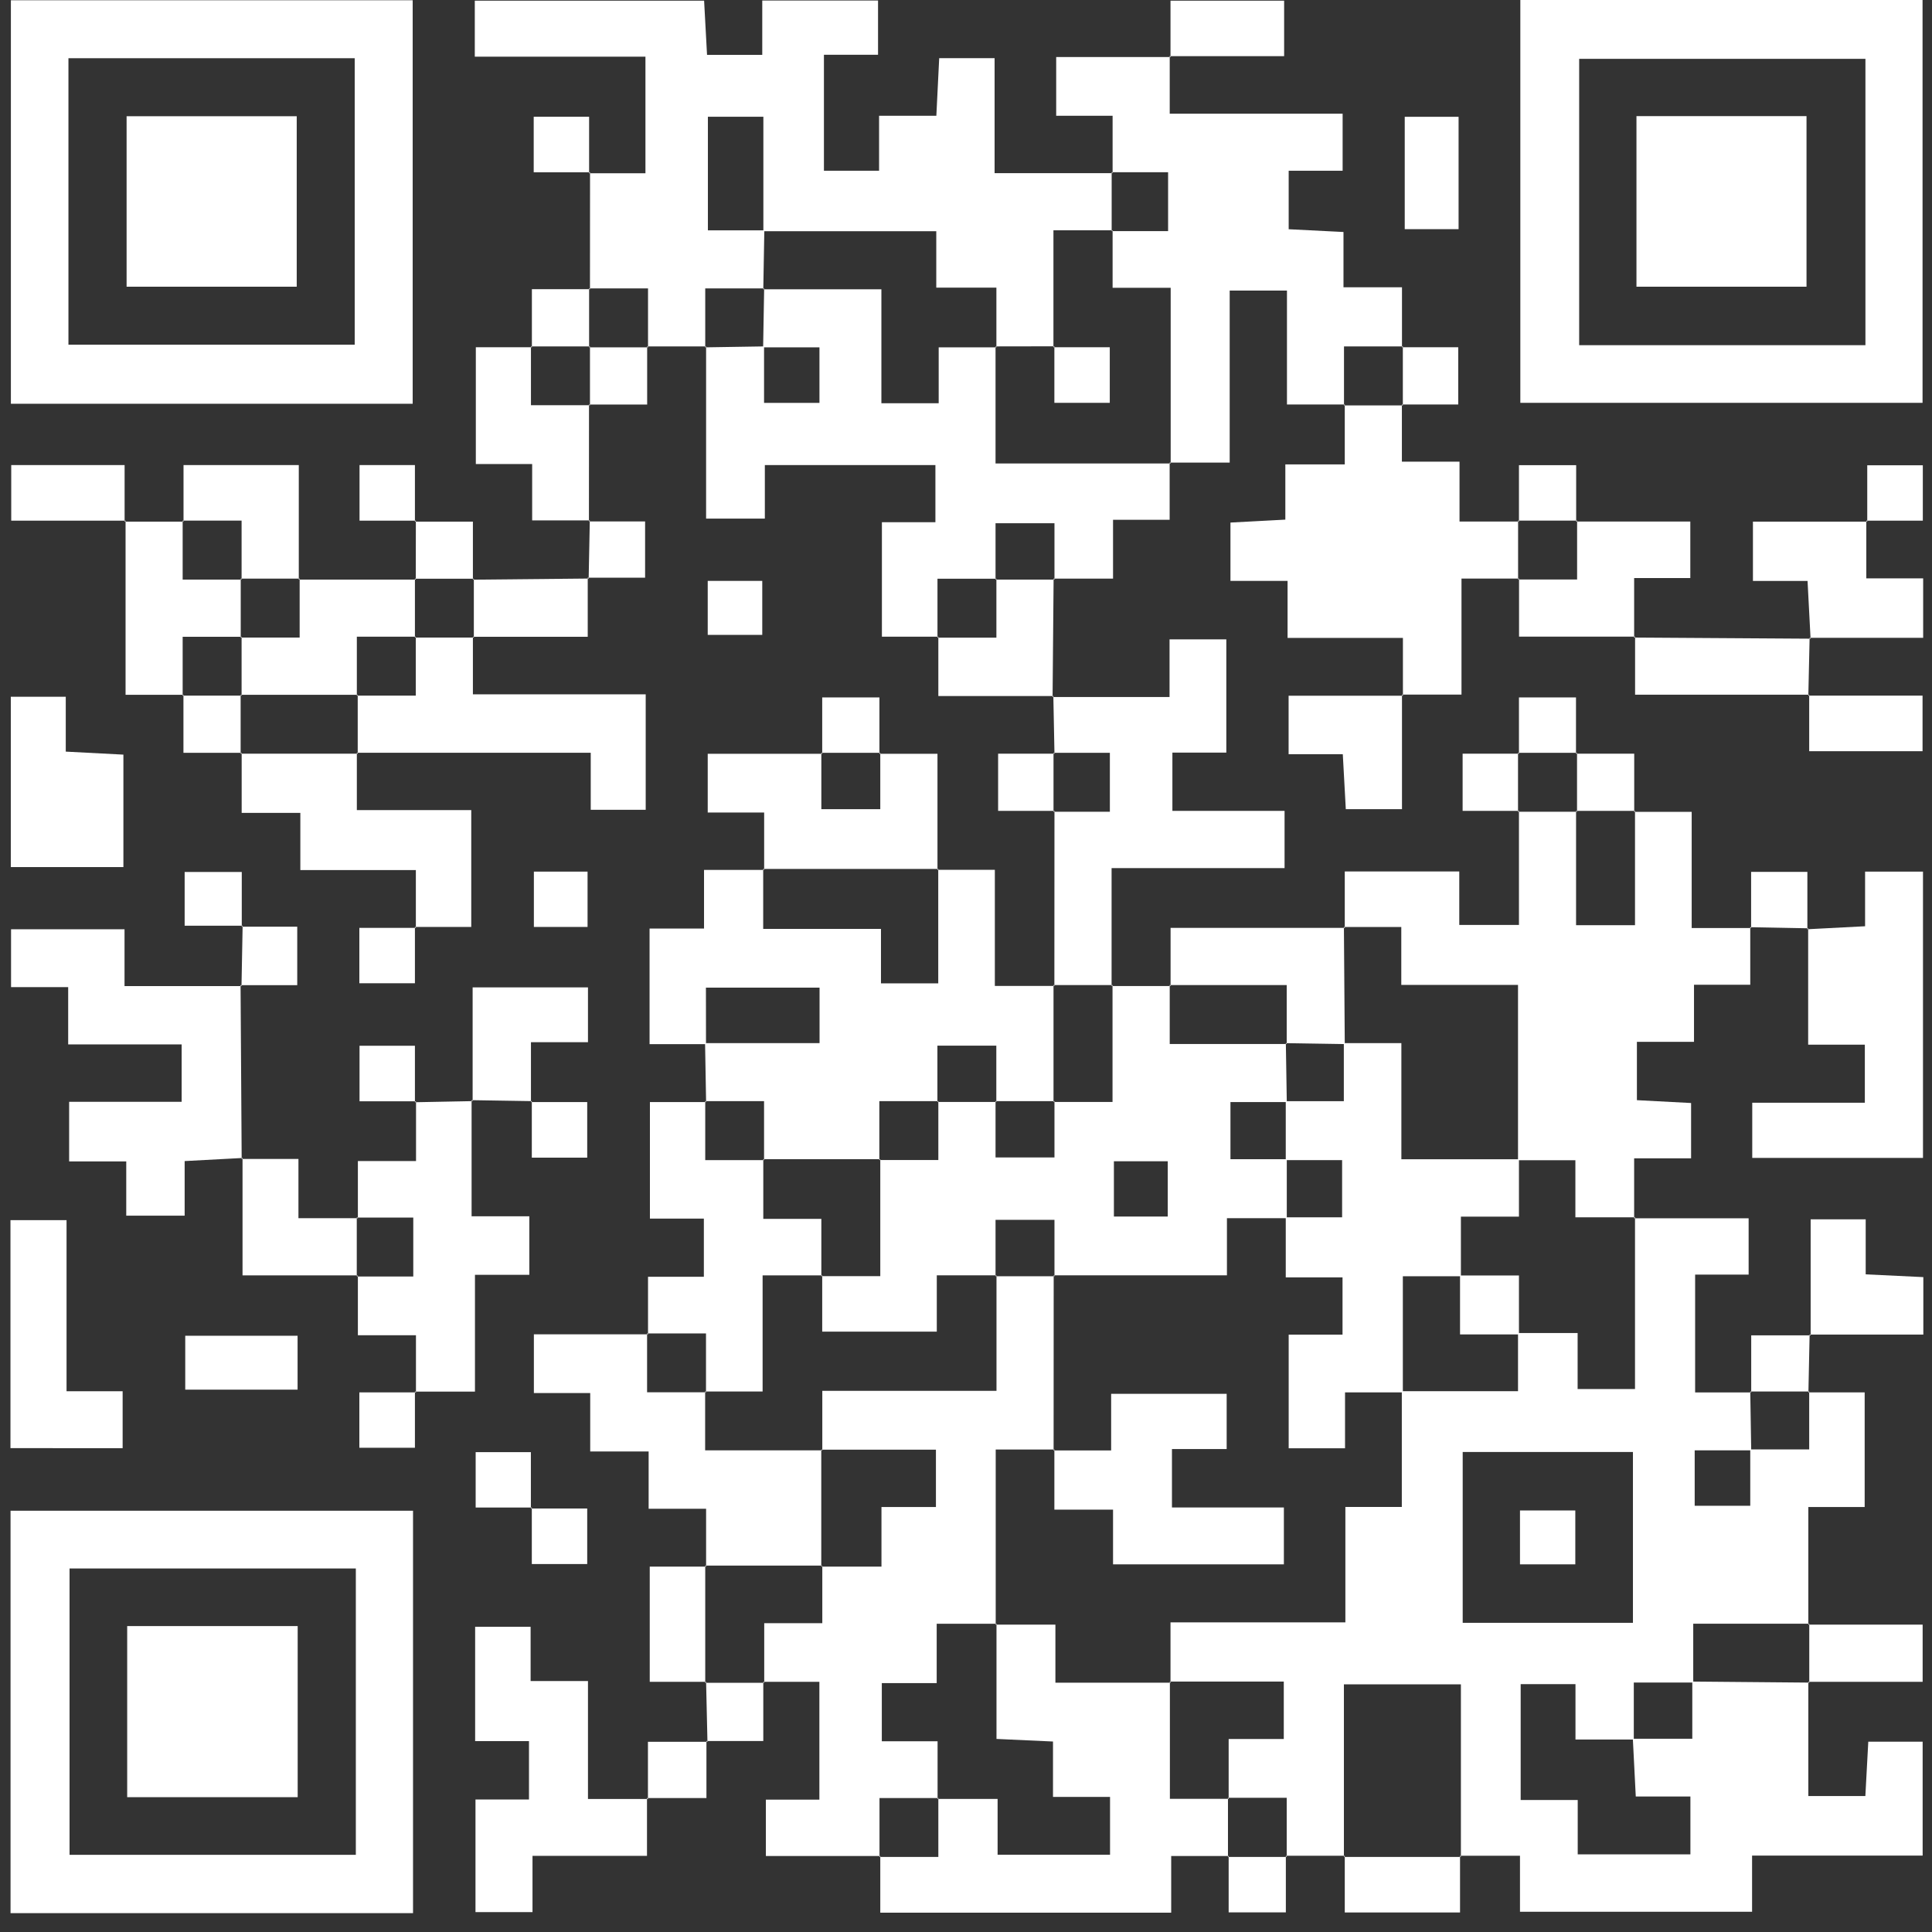
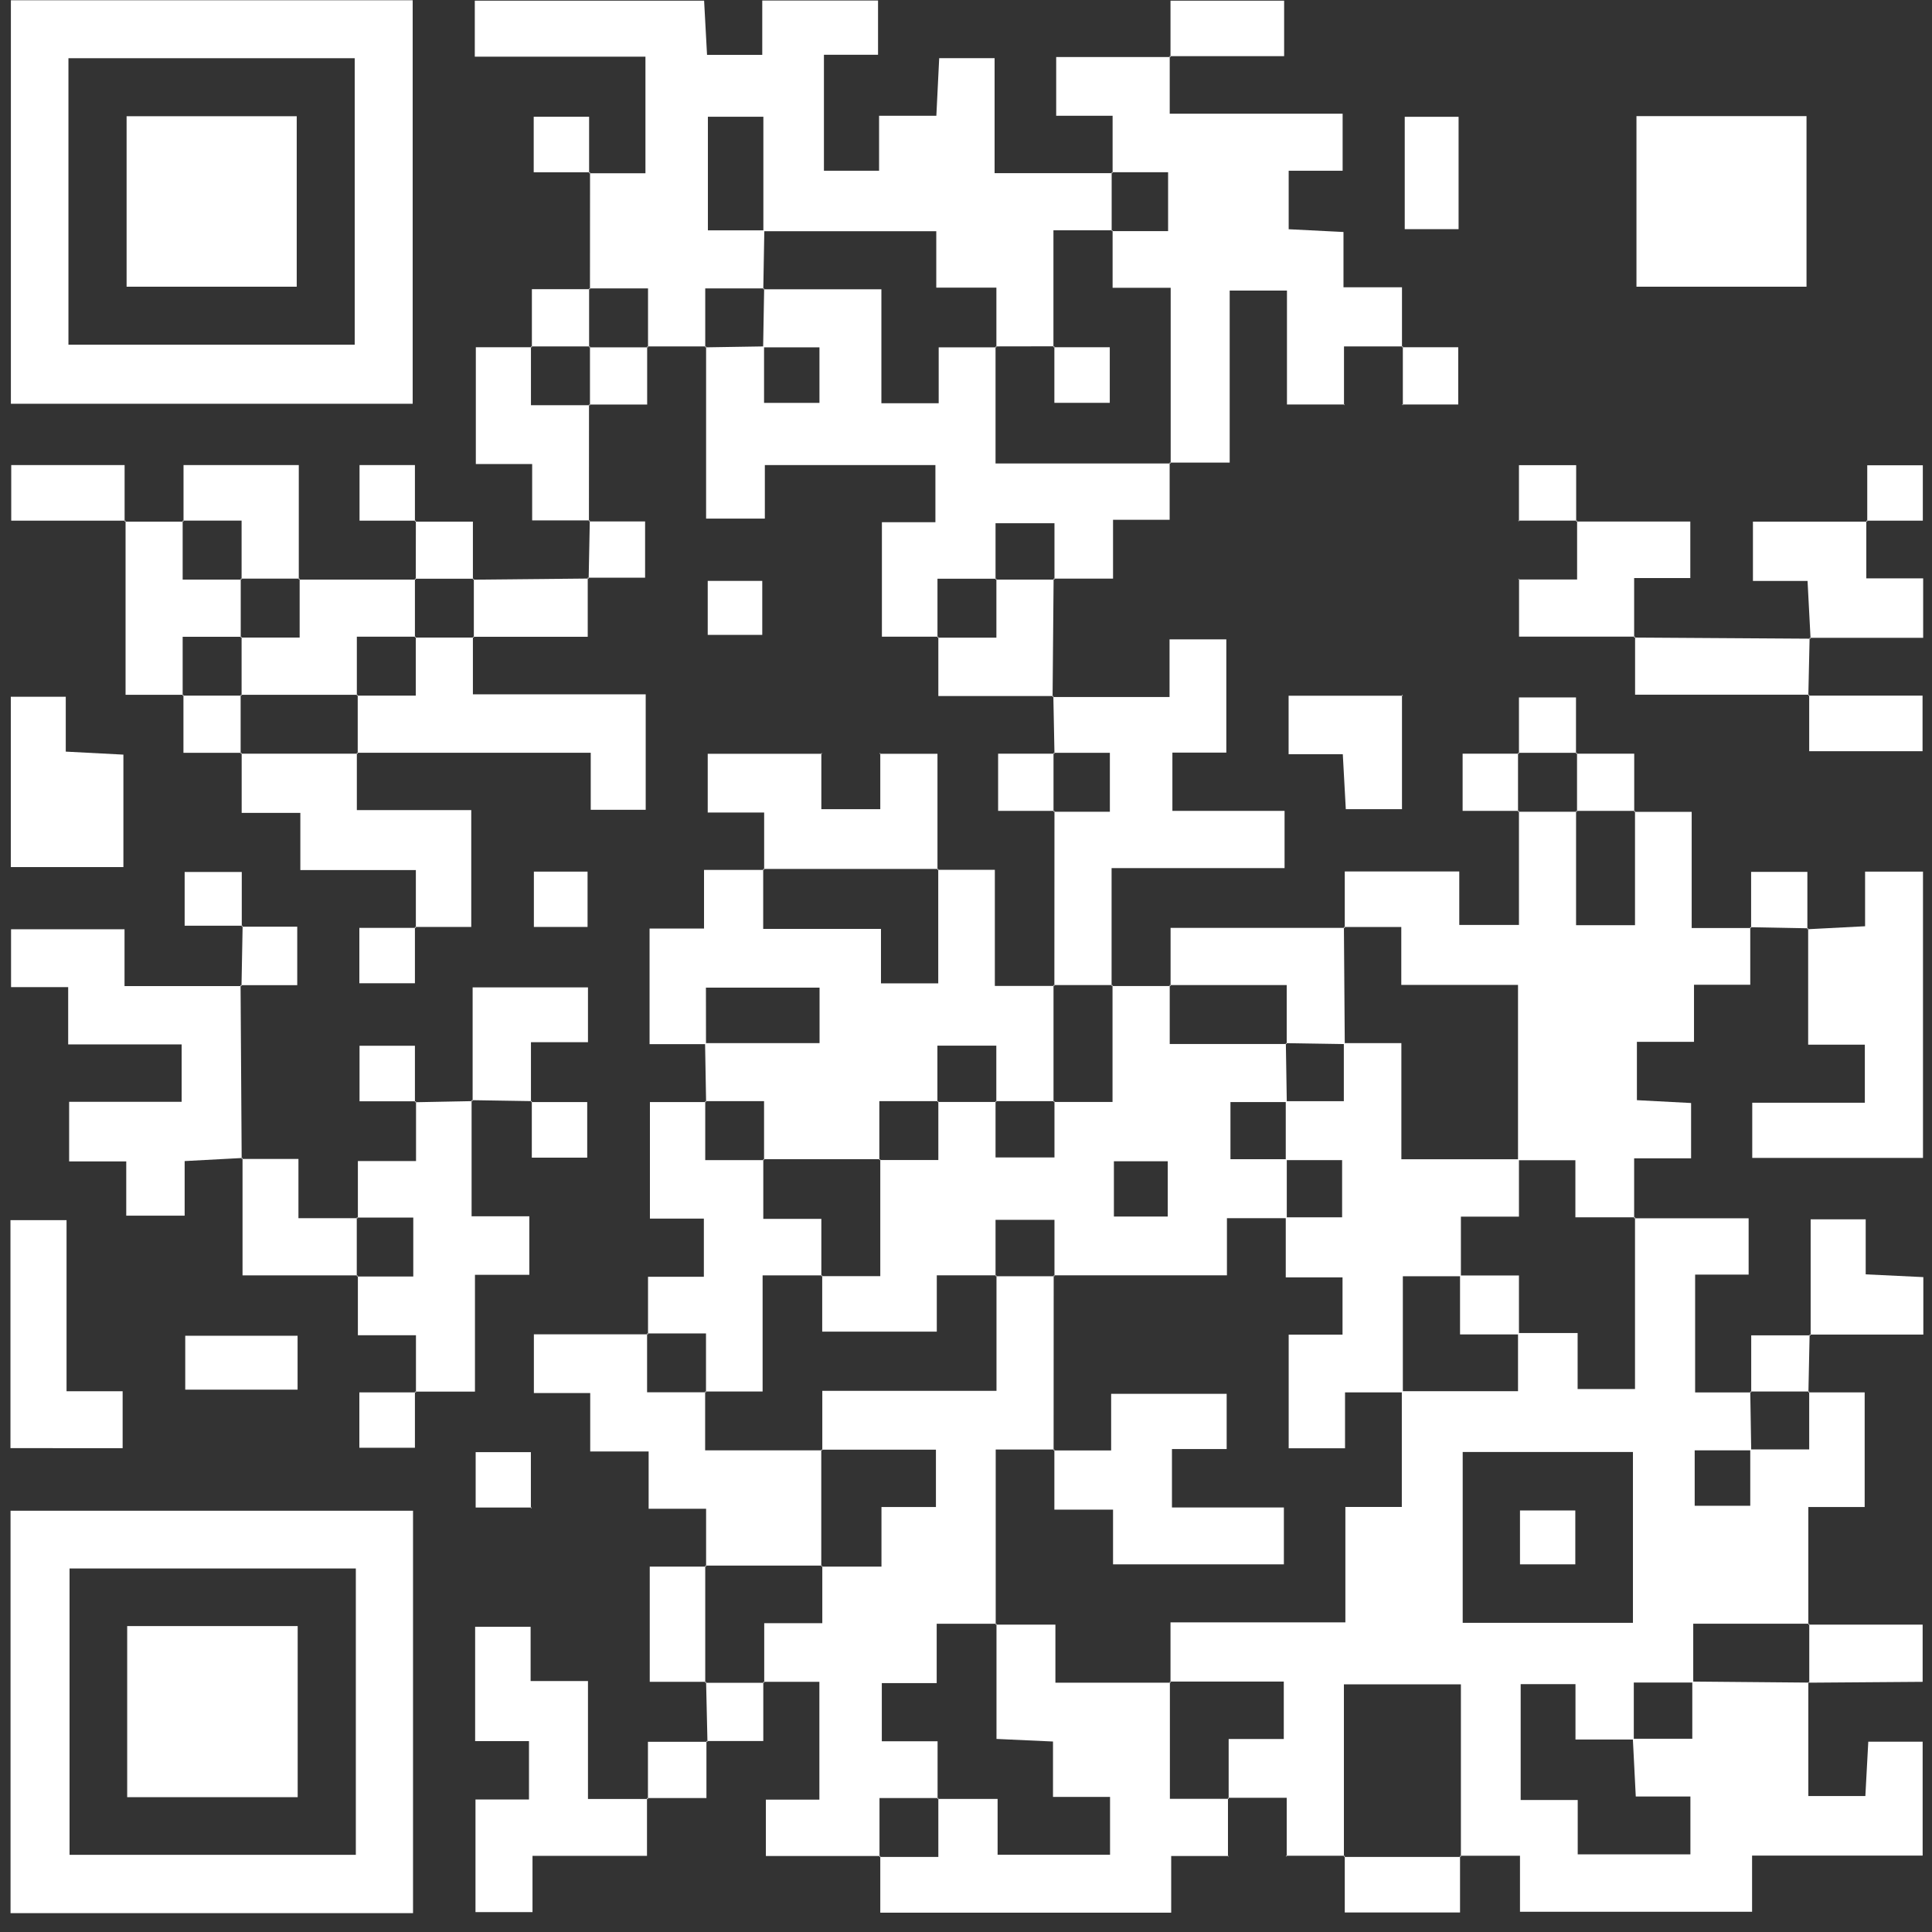
<svg xmlns="http://www.w3.org/2000/svg" width="101" height="101" viewBox="0 0 101 101" fill="none">
  <rect x="0" y="0" width="101" height="101" fill="#333333" stroke="none" />
  <path d="M85.433 63.688C87.389 63.688 89.35 63.688 91.414 63.688C91.414 64.682 91.414 65.599 91.414 66.634C90.505 66.634 89.629 66.634 88.617 66.634C88.617 68.675 88.617 70.609 88.617 72.794C89.57 72.794 90.559 72.794 91.544 72.794L91.499 72.745C91.517 73.77 91.535 74.795 91.549 75.821C90.564 75.821 89.584 75.821 88.594 75.821C88.594 76.918 88.594 77.826 88.594 78.717C89.62 78.717 90.532 78.717 91.499 78.717C91.499 77.655 91.499 76.716 91.499 75.771C92.489 75.771 93.478 75.771 94.58 75.771C94.58 74.638 94.58 73.689 94.58 72.74L94.535 72.79C95.479 72.79 96.423 72.79 97.48 72.79C97.48 74.764 97.48 76.689 97.48 78.784C96.581 78.784 95.663 78.784 94.535 78.784C94.535 80.947 94.535 82.935 94.535 84.927L94.584 84.882C92.583 84.882 90.582 84.882 88.518 84.882C88.518 86.064 88.518 87.013 88.518 87.958C87.533 87.958 86.553 87.958 85.411 87.958C85.411 89.068 85.411 90.004 85.411 90.939C84.43 90.939 83.454 90.939 82.362 90.939C82.362 89.837 82.362 88.96 82.362 88.043C81.328 88.043 80.415 88.043 79.497 88.043C79.497 90.076 79.497 92 79.497 94.1C80.532 94.1 81.449 94.1 82.479 94.1C82.479 95.152 82.479 96.029 82.479 96.942C84.525 96.942 86.449 96.942 88.37 96.942C88.37 95.921 88.37 95.004 88.37 93.916C87.335 93.916 86.418 93.916 85.514 93.916C85.456 92.792 85.406 91.843 85.361 90.898C86.386 90.898 87.407 90.898 88.469 90.898C88.469 89.783 88.469 88.848 88.469 87.908C90.505 87.926 92.543 87.944 94.584 87.962L94.535 87.917C94.535 89.873 94.535 91.825 94.535 93.893C95.573 93.893 96.486 93.893 97.516 93.893C97.566 92.967 97.615 92.045 97.669 91.051C98.631 91.051 99.508 91.051 100.511 91.051C100.511 92.967 100.511 94.896 100.511 97.005C97.588 97.005 94.647 97.005 91.594 97.005C91.594 98.053 91.594 98.93 91.594 99.942C87.533 99.942 83.589 99.942 79.461 99.942C79.461 99.092 79.461 98.174 79.461 97.014C78.306 97.014 77.316 97.014 76.327 97.014L76.372 97.064C76.372 94.06 76.372 91.056 76.372 88.052C74.214 88.052 72.289 88.052 70.256 88.052C70.256 91.137 70.256 94.1 70.256 97.064L70.301 97.014C69.276 97.014 68.246 97.014 67.221 97.014L67.266 97.064C67.266 96.074 67.266 95.085 67.266 93.983C66.079 93.983 65.13 93.983 64.186 93.983L64.231 94.028C64.231 93.043 64.231 92.063 64.231 90.912C65.323 90.912 66.241 90.912 67.113 90.912C67.113 89.828 67.113 88.915 67.113 87.908C65.04 87.908 63.093 87.908 61.146 87.908L61.191 87.953C61.191 86.964 61.191 85.979 61.191 84.814C64.33 84.814 67.275 84.814 70.333 84.814C70.333 82.741 70.333 80.848 70.333 78.78C71.372 78.78 72.289 78.78 73.283 78.78C73.283 76.644 73.283 74.683 73.283 72.727C75.284 72.727 77.289 72.727 79.358 72.727C79.358 71.585 79.358 70.636 79.358 69.687C80.343 69.687 81.328 69.687 82.474 69.687C82.474 70.834 82.474 71.751 82.474 72.614C83.562 72.614 84.475 72.614 85.474 72.614C85.474 69.53 85.474 66.571 85.474 63.616L85.433 63.688ZM85.366 84.837C85.366 81.748 85.366 78.852 85.366 75.906C82.339 75.906 79.403 75.906 76.466 75.906C76.466 78.946 76.466 81.882 76.466 84.837C79.479 84.837 82.375 84.837 85.366 84.837Z" fill="white" />
  <path d="M30.842 15.118C30.842 13.081 30.846 11.044 30.846 9.007L30.797 9.057C31.741 9.057 32.69 9.057 33.742 9.057C33.742 7.006 33.742 5.077 33.742 2.963C30.77 2.963 27.829 2.963 24.821 2.963C24.821 1.907 24.821 1.03 24.821 0.036C28.778 0.036 32.726 0.036 36.809 0.036C36.859 0.953 36.908 1.871 36.962 2.869C37.915 2.869 38.792 2.869 39.849 2.869C39.849 1.974 39.849 1.052 39.849 0.027C41.953 0.027 43.883 0.027 45.902 0.027C45.902 0.931 45.902 1.808 45.902 2.864C45.025 2.864 44.103 2.864 43.073 2.864C43.073 4.969 43.073 6.898 43.073 8.926C44.004 8.926 44.921 8.926 45.956 8.926C45.956 7.986 45.956 7.109 45.956 6.053C46.99 6.053 47.907 6.053 48.95 6.053C49.005 4.964 49.049 4.038 49.099 3.04C50.057 3.04 50.934 3.04 51.995 3.04C51.995 4.942 51.995 6.876 51.995 9.052C54.167 9.052 56.163 9.052 58.16 9.052L58.115 9.003C58.115 10.028 58.115 11.058 58.115 12.083L58.16 12.038C57.171 12.038 56.186 12.038 55.071 12.038C55.071 14.237 55.071 16.198 55.071 18.154L55.12 18.104C54.095 18.104 53.07 18.109 52.044 18.109L52.089 18.154C52.089 17.169 52.089 16.184 52.089 15.037C50.947 15.037 50.03 15.037 48.946 15.037C48.946 13.954 48.946 13.041 48.946 12.087C45.816 12.087 42.862 12.087 39.907 12.087C39.907 10.095 39.907 8.103 39.907 6.102C38.815 6.102 37.906 6.102 37.007 6.102C37.007 8.139 37.007 10.064 37.007 12.042C38.068 12.042 39.013 12.042 39.957 12.042C39.939 13.068 39.921 14.093 39.903 15.123L39.948 15.078C38.959 15.078 37.969 15.078 36.868 15.078C36.868 16.265 36.868 17.214 36.868 18.158L36.913 18.109C35.887 18.109 34.858 18.109 33.832 18.109L33.877 18.158C33.877 17.169 33.877 16.18 33.877 15.078C32.69 15.078 31.741 15.078 30.797 15.078L30.842 15.118Z" fill="white" />
  <path d="M21.574 21.108C14.559 21.108 7.616 21.108 0.569 21.108C0.569 14.07 0.569 7.087 0.569 0.013C7.553 0.013 14.496 0.013 21.574 0.013C21.574 6.961 21.574 13.94 21.574 21.108ZM3.578 18.019C8.664 18.019 13.624 18.019 18.543 18.019C18.543 12.942 18.543 7.982 18.543 3.044C13.493 3.044 8.574 3.044 3.578 3.044C3.578 8.049 3.578 12.969 3.578 18.019Z" fill="white" />
-   <path d="M79.479 0C86.499 0 93.442 0 100.506 0C100.506 6.984 100.506 13.967 100.506 21.058C93.536 21.058 86.553 21.058 79.479 21.058C79.479 14.084 79.479 7.141 79.479 0ZM97.52 3.076C92.426 3.076 87.47 3.076 82.555 3.076C82.555 8.157 82.555 13.117 82.555 18.046C87.61 18.046 92.529 18.046 97.52 18.046C97.52 13.036 97.52 8.117 97.52 3.076Z" fill="white" />
  <path d="M21.592 100.013C14.527 100.013 7.584 100.013 0.551 100.013C0.551 92.994 0.551 86.051 0.551 78.977C7.503 78.977 14.487 78.977 21.592 78.977C21.592 85.912 21.592 92.895 21.592 100.013ZM18.602 81.995C13.507 81.995 8.547 81.995 3.636 81.995C3.636 87.076 3.636 92.036 3.636 96.965C8.691 96.965 13.61 96.965 18.602 96.965C18.602 91.955 18.602 87.036 18.602 81.995Z" fill="white" />
  <path d="M58.115 51.547C59.14 51.547 60.17 51.547 61.195 51.547L61.15 51.497C61.15 52.487 61.15 53.476 61.15 54.578C63.354 54.578 65.31 54.578 67.266 54.578L67.221 54.533C67.239 55.558 67.252 56.588 67.27 57.613C66.286 57.613 65.301 57.613 64.325 57.613C64.325 58.715 64.325 59.628 64.325 60.599C65.382 60.599 66.326 60.599 67.27 60.599C67.27 61.629 67.27 62.658 67.27 63.684C66.286 63.684 65.296 63.684 64.141 63.684C64.141 64.785 64.141 65.698 64.141 66.67C61.002 66.67 58.043 66.67 55.08 66.67L55.125 66.715C55.125 65.73 55.125 64.745 55.125 63.769C53.978 63.769 53.065 63.769 52.044 63.769C52.044 64.826 52.044 65.77 52.044 66.715L52.089 66.67C51.105 66.67 50.124 66.67 48.973 66.67C48.973 67.807 48.973 68.72 48.973 69.615C46.877 69.615 44.957 69.615 42.983 69.615C42.983 68.558 42.983 67.614 42.983 66.67L42.938 66.715C43.928 66.715 44.917 66.715 46.019 66.715C46.019 64.511 46.019 62.555 46.019 60.599L45.974 60.644C46.963 60.644 47.952 60.644 49.054 60.644C49.054 59.457 49.054 58.508 49.054 57.564L49.009 57.609C50.034 57.609 51.064 57.609 52.089 57.609L52.044 57.564C52.044 58.548 52.044 59.533 52.044 60.509C53.191 60.509 54.104 60.509 55.125 60.509C55.125 59.452 55.125 58.508 55.125 57.564L55.08 57.609C56.069 57.609 57.058 57.609 58.16 57.609C58.16 55.405 58.16 53.449 58.16 51.493L58.115 51.547ZM61.047 63.598C61.047 62.524 61.047 61.606 61.047 60.707C60.044 60.707 59.167 60.707 58.232 60.707C58.232 61.705 58.232 62.618 58.232 63.598C59.203 63.598 60.08 63.598 61.047 63.598Z" fill="white" />
  <path d="M85.433 42.441C86.377 42.441 87.322 42.441 88.437 42.441C88.437 44.419 88.437 46.349 88.437 48.516C89.579 48.516 90.564 48.516 91.549 48.516L91.499 48.467C91.499 49.411 91.499 50.36 91.499 51.48C90.514 51.48 89.593 51.48 88.558 51.48C88.558 52.532 88.558 53.409 88.558 54.465C87.529 54.465 86.611 54.465 85.573 54.465C85.573 55.554 85.573 56.471 85.573 57.514C86.49 57.564 87.412 57.613 88.406 57.663C88.406 58.62 88.406 59.497 88.406 60.554C87.506 60.554 86.584 60.554 85.429 60.554C85.429 61.71 85.429 62.699 85.429 63.688L85.474 63.639C84.489 63.639 83.504 63.639 82.357 63.639C82.357 62.542 82.357 61.624 82.357 60.653C81.242 60.653 80.302 60.653 79.358 60.653C79.358 57.654 79.358 54.654 79.358 51.488C77.271 51.488 75.347 51.488 73.256 51.488C73.256 50.4 73.256 49.483 73.256 48.462C72.141 48.462 71.196 48.462 70.252 48.462L70.301 48.507C70.301 47.558 70.301 46.614 70.301 45.557C72.302 45.557 74.232 45.557 76.287 45.557C76.287 46.47 76.287 47.347 76.287 48.354C77.321 48.354 78.238 48.354 79.407 48.354C79.407 46.394 79.407 44.392 79.407 42.391L79.358 42.436C80.383 42.436 81.413 42.436 82.438 42.436L82.393 42.391C82.393 44.388 82.393 46.38 82.393 48.368C83.54 48.368 84.453 48.368 85.474 48.368C85.474 46.299 85.474 44.343 85.474 42.391L85.433 42.441Z" fill="white" />
  <path d="M46.019 97.028C44.062 97.028 42.102 97.028 40.038 97.028C40.038 96.034 40.038 95.117 40.038 94.082C40.946 94.082 41.823 94.082 42.835 94.082C42.835 92.041 42.835 90.107 42.835 87.922C41.882 87.922 40.892 87.922 39.907 87.922L39.952 87.971C39.952 86.986 39.952 86.001 39.952 84.855C41.05 84.855 41.967 84.855 42.988 84.855C42.988 83.74 42.988 82.8 42.988 81.855L42.943 81.9C43.932 81.9 44.921 81.9 46.081 81.9C46.081 80.736 46.081 79.818 46.081 78.784C47.143 78.784 48.02 78.784 48.928 78.784C48.928 77.745 48.928 76.828 48.928 75.785C46.859 75.785 44.903 75.785 42.943 75.785L42.988 75.83C42.988 74.845 42.988 73.86 42.988 72.709C46.113 72.709 49.049 72.709 52.094 72.709C52.094 70.582 52.094 68.63 52.094 66.674L52.049 66.719C53.074 66.719 54.104 66.719 55.129 66.719L55.084 66.674C55.084 69.723 55.08 72.772 55.08 75.825L55.129 75.776C54.144 75.776 53.155 75.776 52.053 75.776C52.053 78.995 52.053 81.963 52.053 84.931L52.098 84.886C51.109 84.886 50.124 84.886 48.968 84.886C48.968 86.042 48.968 86.959 48.968 87.989C47.916 87.989 47.039 87.989 46.099 87.989C46.099 89.023 46.099 89.941 46.099 91.029C47.111 91.029 48.029 91.029 49.014 91.029C49.014 92.149 49.014 93.093 49.014 94.042L49.058 93.997C48.069 93.997 47.08 93.997 45.978 93.997C45.978 95.184 45.978 96.133 45.978 97.077L46.019 97.028Z" fill="white" />
  <path d="M49.054 33.285C48.105 33.285 47.156 33.285 46.104 33.285C46.104 31.284 46.104 29.351 46.104 27.3C47.017 27.3 47.894 27.3 48.901 27.3C48.901 26.266 48.901 25.349 48.901 24.314C45.992 24.314 43.046 24.314 39.984 24.314C39.984 25.223 39.984 26.104 39.984 27.111C38.95 27.111 38.032 27.111 36.913 27.111C36.913 24.134 36.913 21.122 36.913 18.109L36.868 18.158C37.893 18.14 38.918 18.122 39.943 18.109C39.943 19.093 39.943 20.074 39.943 21.063C41.041 21.063 41.953 21.063 42.839 21.063C42.839 20.038 42.839 19.125 42.839 18.158C41.778 18.158 40.838 18.158 39.894 18.158C39.912 17.133 39.93 16.108 39.948 15.078L39.903 15.123C41.904 15.123 43.901 15.123 46.077 15.123C46.077 17.254 46.077 19.192 46.077 21.081C47.138 21.081 48.02 21.081 49.072 21.081C49.072 20.074 49.072 19.152 49.072 18.158C50.196 18.158 51.145 18.158 52.089 18.158L52.044 18.113C52.044 20.11 52.044 22.111 52.044 24.229C55.26 24.229 58.227 24.229 61.195 24.229L61.146 24.184C61.146 25.124 61.146 26.064 61.146 27.174C60.184 27.174 59.271 27.174 58.187 27.174C58.187 28.253 58.187 29.166 58.187 30.25C57.045 30.25 56.06 30.25 55.08 30.25L55.125 30.299C55.125 29.315 55.125 28.33 55.125 27.354C53.978 27.354 53.065 27.354 52.044 27.354C52.044 28.411 52.044 29.355 52.044 30.299L52.089 30.255C51.1 30.255 50.111 30.255 49.009 30.255C49.009 31.442 49.009 32.391 49.009 33.335L49.054 33.285Z" fill="white" />
  <path d="M36.908 54.587C35.959 54.587 35.015 54.587 33.958 54.587C33.958 52.527 33.958 50.598 33.958 48.543C34.871 48.543 35.748 48.543 36.805 48.543C36.805 47.509 36.805 46.591 36.805 45.476C37.965 45.476 38.954 45.476 39.943 45.476L39.898 45.427C39.898 46.416 39.898 47.405 39.898 48.561C42.079 48.561 44.013 48.561 46.055 48.561C46.055 49.622 46.055 50.504 46.055 51.407C47.089 51.407 48.006 51.407 49.049 51.407C49.049 49.339 49.049 47.383 49.049 45.422L49.005 45.472C49.949 45.472 50.893 45.472 52.008 45.472C52.008 47.45 52.008 49.379 52.008 51.542C53.155 51.542 54.135 51.542 55.12 51.542L55.075 51.493C55.075 53.53 55.075 55.572 55.075 57.609L55.12 57.564C54.095 57.564 53.065 57.564 52.04 57.564L52.085 57.609C52.085 56.624 52.085 55.639 52.085 54.663C50.938 54.663 50.025 54.663 49.005 54.663C49.005 55.72 49.005 56.664 49.005 57.609L49.049 57.564C48.06 57.564 47.071 57.564 45.969 57.564C45.969 58.751 45.969 59.7 45.969 60.644L46.014 60.599C43.977 60.599 41.935 60.599 39.898 60.599L39.943 60.644C39.943 59.655 39.943 58.665 39.943 57.564C38.756 57.564 37.807 57.564 36.863 57.564L36.913 57.609C36.895 56.583 36.877 55.558 36.859 54.533C38.851 54.533 40.843 54.533 42.844 54.533C42.844 53.44 42.844 52.532 42.844 51.632C40.807 51.632 38.882 51.632 36.904 51.632C36.908 52.698 36.908 53.642 36.908 54.587Z" fill="white" />
  <path d="M70.301 21.144C69.353 21.144 68.408 21.144 67.279 21.144C67.279 19.143 67.279 17.209 67.279 15.19C66.223 15.19 65.346 15.19 64.285 15.19C64.285 18.095 64.285 21.041 64.285 24.184C63.124 24.184 62.135 24.184 61.15 24.184L61.2 24.229C61.2 21.225 61.2 18.221 61.2 15.046C60.062 15.046 59.145 15.046 58.164 15.046C58.164 13.927 58.164 12.982 58.164 12.038L58.12 12.083C59.104 12.083 60.089 12.083 61.065 12.083C61.065 10.936 61.065 10.023 61.065 9.003C60.008 9.003 59.064 9.003 58.12 9.003L58.164 9.052C58.164 8.108 58.164 7.168 58.164 6.053C57.148 6.053 56.235 6.053 55.215 6.053C55.215 4.973 55.215 4.061 55.215 2.981C57.22 2.981 59.212 2.981 61.2 2.981L61.15 2.932C61.15 3.876 61.15 4.825 61.15 5.945C64.213 5.945 67.154 5.945 70.189 5.945C70.189 6.993 70.189 7.869 70.189 8.926C69.326 8.926 68.404 8.926 67.369 8.926C67.369 10.019 67.369 10.932 67.369 11.984C68.278 12.029 69.204 12.078 70.234 12.128C70.234 13.081 70.234 13.963 70.234 15.019C71.264 15.019 72.186 15.019 73.292 15.019C73.292 16.175 73.292 17.164 73.292 18.154L73.341 18.109C72.352 18.109 71.363 18.109 70.261 18.109C70.261 19.296 70.261 20.245 70.261 21.189L70.301 21.144Z" fill="white" />
  <path d="M64.231 97.028C63.286 97.028 62.342 97.028 61.227 97.028C61.227 98.057 61.227 98.975 61.227 99.991C56.105 99.991 51.158 99.991 46.019 99.991C46.019 98.997 46.019 98.012 46.019 97.028L45.974 97.077C46.963 97.077 47.952 97.077 49.054 97.077C49.054 95.89 49.054 94.941 49.054 93.997L49.009 94.042C49.998 94.042 50.988 94.042 52.152 94.042C52.152 95.157 52.152 96.074 52.152 96.96C54.225 96.96 56.114 96.96 58.03 96.96C58.03 95.948 58.03 95.031 58.03 93.938C57 93.938 56.078 93.938 55.048 93.938C55.048 92.877 55.048 91.996 55.048 91.042C54.014 90.993 53.092 90.952 52.094 90.907C52.094 88.803 52.094 86.847 52.094 84.886L52.049 84.931C53.034 84.931 54.018 84.931 55.174 84.931C55.174 86.033 55.174 86.946 55.174 87.966C57.301 87.966 59.253 87.966 61.204 87.966L61.159 87.922C61.159 89.923 61.159 91.924 61.159 94.037C62.346 94.037 63.295 94.037 64.24 94.037L64.195 93.992C64.195 95.017 64.195 96.047 64.195 97.073L64.231 97.028Z" fill="white" />
-   <path d="M73.287 21.144C73.287 22.084 73.287 23.024 73.287 24.134C74.303 24.134 75.216 24.134 76.3 24.134C76.3 25.214 76.3 26.126 76.3 27.264C77.442 27.264 78.427 27.264 79.407 27.264L79.362 27.215C79.362 28.24 79.362 29.27 79.362 30.295L79.407 30.245C78.463 30.245 77.519 30.245 76.403 30.245C76.403 32.278 76.403 34.203 76.403 36.312C75.257 36.312 74.276 36.312 73.292 36.312L73.341 36.361C73.341 35.417 73.341 34.468 73.341 33.348C71.291 33.348 69.357 33.348 67.311 33.348C67.311 32.301 67.311 31.424 67.311 30.367C66.281 30.367 65.359 30.367 64.325 30.367C64.325 29.274 64.325 28.361 64.325 27.318C65.238 27.269 66.16 27.224 67.194 27.165C67.194 26.212 67.194 25.331 67.194 24.278C68.224 24.278 69.146 24.278 70.301 24.278C70.301 23.123 70.301 22.133 70.301 21.144L70.256 21.194C71.282 21.194 72.311 21.194 73.337 21.194L73.287 21.144Z" fill="white" />
  <path d="M55.021 36.438C57.022 36.438 59.023 36.438 61.141 36.438C61.141 35.295 61.141 34.419 61.141 33.425C62.176 33.425 63.093 33.425 64.109 33.425C64.109 35.363 64.109 37.292 64.109 39.343C63.169 39.343 62.288 39.343 61.29 39.343C61.29 40.377 61.29 41.294 61.29 42.391C63.21 42.391 65.144 42.391 67.154 42.391C67.154 43.444 67.154 44.325 67.154 45.382C64.235 45.382 61.294 45.382 58.111 45.382C58.111 47.554 58.111 49.55 58.111 51.547L58.156 51.497C57.13 51.497 56.1 51.497 55.075 51.497L55.12 51.547C55.12 48.494 55.12 45.445 55.125 42.391L55.075 42.436C56.06 42.436 57.045 42.436 58.021 42.436C58.021 41.29 58.021 40.377 58.021 39.356C56.964 39.356 56.02 39.356 55.075 39.356L55.125 39.401C55.107 38.394 55.084 37.391 55.066 36.384C55.071 36.384 55.021 36.438 55.021 36.438Z" fill="white" />
  <path d="M12.684 60.536C11.735 60.586 10.786 60.639 9.653 60.698C9.653 61.602 9.653 62.519 9.653 63.553C8.556 63.553 7.638 63.553 6.6 63.553C6.6 62.654 6.6 61.777 6.6 60.716C5.565 60.716 4.648 60.716 3.614 60.716C3.614 59.623 3.614 58.706 3.614 57.6C5.561 57.6 7.494 57.6 9.496 57.6C9.496 56.538 9.496 55.661 9.496 54.6C7.548 54.6 5.615 54.6 3.564 54.6C3.564 53.544 3.564 52.667 3.564 51.605C2.53 51.605 1.608 51.605 0.578 51.605C0.578 50.513 0.578 49.595 0.578 48.579C2.53 48.579 4.459 48.579 6.51 48.579C6.51 49.537 6.51 50.418 6.51 51.551C8.623 51.551 10.624 51.551 12.625 51.551L12.576 51.502C12.598 54.528 12.616 57.559 12.634 60.586C12.634 60.59 12.684 60.536 12.684 60.536Z" fill="white" />
  <path d="M94.481 48.579C95.43 48.529 96.378 48.48 97.502 48.422C97.502 47.522 97.502 46.6 97.502 45.566C98.595 45.566 99.508 45.566 100.529 45.566C100.529 50.526 100.529 55.482 100.529 60.532C97.552 60.532 94.616 60.532 91.603 60.532C91.603 59.583 91.603 58.706 91.603 57.649C93.523 57.649 95.457 57.649 97.489 57.649C97.489 56.561 97.489 55.644 97.489 54.614C96.572 54.614 95.695 54.614 94.526 54.614C94.526 52.514 94.526 50.517 94.526 48.525C94.53 48.525 94.481 48.579 94.481 48.579Z" fill="white" />
  <path d="M36.913 81.896C36.913 80.947 36.913 79.998 36.913 78.874C35.869 78.874 34.947 78.874 33.909 78.874C33.909 77.822 33.909 76.94 33.909 75.879C32.874 75.879 31.953 75.879 30.855 75.879C30.855 74.786 30.855 73.865 30.855 72.826C29.799 72.826 28.922 72.826 27.91 72.826C27.91 71.791 27.91 70.874 27.91 69.754C29.866 69.754 31.872 69.754 33.873 69.754L33.828 69.705C33.828 70.694 33.828 71.684 33.828 72.785C35.015 72.785 35.964 72.785 36.908 72.785L36.863 72.74C36.863 73.73 36.863 74.719 36.863 75.821C39.066 75.821 41.023 75.821 42.979 75.821L42.934 75.776C42.934 77.813 42.934 79.854 42.934 81.891L42.979 81.846C40.942 81.846 38.9 81.846 36.863 81.846L36.913 81.896Z" fill="white" />
  <path d="M21.695 57.622C22.698 57.6 23.701 57.582 24.708 57.564L24.654 57.519C24.654 59.479 24.654 61.44 24.654 63.585C25.724 63.585 26.642 63.585 27.672 63.585C27.672 64.682 27.672 65.599 27.672 66.643C26.777 66.643 25.895 66.643 24.83 66.643C24.83 68.684 24.83 70.622 24.83 72.749C23.669 72.749 22.68 72.749 21.695 72.749L21.745 72.799C21.745 71.855 21.745 70.915 21.745 69.804C20.72 69.804 19.802 69.804 18.709 69.804C18.709 68.657 18.709 67.672 18.709 66.688L18.66 66.733C19.645 66.733 20.63 66.733 21.605 66.733C21.605 65.586 21.605 64.673 21.605 63.652C20.549 63.652 19.604 63.652 18.66 63.652L18.709 63.697C18.709 62.753 18.709 61.813 18.709 60.698C19.681 60.698 20.598 60.698 21.749 60.698C21.749 59.551 21.749 58.566 21.749 57.582L21.695 57.622Z" fill="white" />
  <path d="M33.823 93.997C33.823 94.946 33.823 95.89 33.823 97.019C31.822 97.019 29.889 97.019 27.838 97.019C27.838 98.075 27.838 98.952 27.838 99.96C26.804 99.96 25.886 99.96 24.857 99.96C24.857 98.057 24.857 96.128 24.857 94.073C25.77 94.073 26.646 94.073 27.654 94.073C27.654 93.039 27.654 92.122 27.654 91.02C26.768 91.02 25.846 91.02 24.839 91.02C24.839 88.956 24.839 87.067 24.839 85.044C25.724 85.044 26.642 85.044 27.739 85.044C27.739 85.925 27.739 86.847 27.739 87.881C28.791 87.881 29.673 87.881 30.738 87.881C30.738 89.923 30.738 91.856 30.738 94.046C31.899 94.046 32.888 94.046 33.873 94.046L33.823 93.997Z" fill="white" />
  <path d="M33.877 69.759C33.877 68.815 33.877 67.866 33.877 66.746C34.858 66.746 35.784 66.746 36.796 66.746C36.796 65.653 36.796 64.74 36.796 63.706C35.856 63.706 34.979 63.706 33.976 63.706C33.976 61.669 33.976 59.74 33.976 57.613C34.943 57.613 35.932 57.613 36.917 57.613L36.868 57.568C36.868 58.557 36.868 59.547 36.868 60.648C38.055 60.648 39.004 60.648 39.948 60.648L39.903 60.603C39.903 61.588 39.903 62.573 39.903 63.72C41.05 63.72 41.962 63.72 42.938 63.72C42.938 64.835 42.938 65.779 42.938 66.719L42.983 66.674C41.998 66.674 41.014 66.674 39.867 66.674C39.867 68.833 39.867 70.762 39.867 72.745C38.752 72.745 37.807 72.745 36.863 72.745L36.908 72.79C36.908 71.8 36.908 70.811 36.908 69.71C35.721 69.71 34.772 69.71 33.828 69.71L33.877 69.759Z" fill="white" />
  <path d="M24.722 33.285C24.722 34.234 24.722 35.178 24.722 36.298C27.779 36.298 30.72 36.298 33.756 36.298C33.756 38.398 33.756 40.327 33.756 42.333C32.812 42.333 31.939 42.333 30.882 42.333C30.882 41.42 30.882 40.503 30.882 39.352C26.691 39.352 22.671 39.352 18.655 39.352L18.701 39.401C18.701 38.376 18.701 37.346 18.701 36.321L18.655 36.366C19.645 36.366 20.634 36.366 21.736 36.366C21.736 35.178 21.736 34.23 21.736 33.285L21.691 33.33C22.716 33.33 23.746 33.33 24.771 33.33L24.722 33.285Z" fill="white" />
  <path d="M21.74 48.507C21.74 47.558 21.74 46.614 21.74 45.485C19.685 45.485 17.747 45.485 15.701 45.485C15.701 44.433 15.701 43.552 15.701 42.495C14.667 42.495 13.749 42.495 12.634 42.495C12.634 41.335 12.634 40.345 12.634 39.356L12.585 39.401C14.622 39.401 16.663 39.401 18.701 39.401L18.655 39.352C18.655 40.296 18.655 41.24 18.655 42.351C20.675 42.351 22.604 42.351 24.636 42.351C24.636 44.433 24.636 46.353 24.636 48.458C23.656 48.458 22.676 48.458 21.695 48.458L21.74 48.507Z" fill="white" />
  <path d="M45.974 39.406C46.922 39.406 47.867 39.406 49.009 39.406C49.009 41.474 49.009 43.475 49.009 45.476L49.054 45.427C46.005 45.427 42.952 45.427 39.903 45.427L39.948 45.476C39.948 44.532 39.948 43.592 39.948 42.477C38.932 42.477 38.019 42.477 36.998 42.477C36.998 41.398 36.998 40.485 36.998 39.406C39.008 39.406 40.996 39.406 42.983 39.406L42.938 39.356C42.938 40.341 42.938 41.326 42.938 42.301C44.085 42.301 44.998 42.301 46.019 42.301C46.019 41.245 46.019 40.3 46.019 39.356L45.974 39.406Z" fill="white" />
  <path d="M6.451 39.45C6.451 41.425 6.451 43.313 6.451 45.328C4.527 45.328 2.597 45.328 0.565 45.328C0.565 42.387 0.565 39.446 0.565 36.424C1.505 36.424 2.382 36.424 3.438 36.424C3.438 37.342 3.438 38.259 3.438 39.293C4.531 39.352 5.453 39.401 6.451 39.45Z" fill="white" />
  <path d="M0.547 75.704C0.547 71.733 0.547 67.821 0.547 63.787C1.464 63.787 2.377 63.787 3.479 63.787C3.479 66.724 3.479 69.669 3.479 72.731C4.536 72.731 5.412 72.731 6.411 72.731C6.411 73.766 6.411 74.683 6.411 75.708C4.491 75.704 2.561 75.704 0.547 75.704Z" fill="white" />
  <path d="M82.398 27.264C84.345 27.264 86.292 27.264 88.365 27.264C88.365 28.222 88.365 29.13 88.365 30.218C87.493 30.218 86.575 30.218 85.429 30.218C85.429 31.365 85.429 32.346 85.429 33.33L85.478 33.281C83.522 33.281 81.566 33.281 79.412 33.281C79.412 32.224 79.412 31.235 79.412 30.245L79.367 30.295C80.356 30.295 81.346 30.295 82.447 30.295C82.447 29.108 82.447 28.159 82.447 27.215L82.398 27.264Z" fill="white" />
  <path d="M15.62 30.299C17.657 30.299 19.699 30.299 21.736 30.299L21.691 30.25C21.691 31.275 21.691 32.305 21.691 33.33L21.736 33.285C20.747 33.285 19.757 33.285 18.655 33.285C18.655 34.472 18.655 35.421 18.655 36.366L18.701 36.321C16.663 36.321 14.622 36.321 12.585 36.321L12.63 36.366C12.63 35.34 12.63 34.311 12.63 33.285L12.585 33.33C13.574 33.33 14.563 33.33 15.665 33.33C15.665 32.143 15.665 31.194 15.665 30.25L15.62 30.299Z" fill="white" />
  <path d="M6.519 27.269C7.544 27.269 8.569 27.269 9.594 27.269L9.549 27.219C9.549 28.209 9.549 29.198 9.549 30.299C10.737 30.299 11.685 30.299 12.63 30.299L12.585 30.255C12.585 31.28 12.585 32.31 12.585 33.335L12.63 33.29C11.64 33.29 10.651 33.29 9.549 33.29C9.549 34.477 9.549 35.426 9.549 36.37L9.594 36.321C8.646 36.321 7.701 36.321 6.564 36.321C6.564 33.245 6.564 30.232 6.564 27.219L6.519 27.269Z" fill="white" />
  <path d="M30.792 21.144C30.792 23.181 30.792 25.218 30.788 27.255L30.837 27.206C29.889 27.206 28.944 27.206 27.82 27.206C27.82 26.216 27.82 25.294 27.82 24.26C26.763 24.26 25.886 24.26 24.875 24.26C24.875 22.219 24.875 20.285 24.875 18.154C25.828 18.154 26.817 18.154 27.802 18.154L27.757 18.104C27.757 19.093 27.757 20.083 27.757 21.184C28.944 21.184 29.893 21.184 30.837 21.184L30.792 21.144Z" fill="white" />
  <path d="M61.195 51.547C61.195 50.598 61.195 49.649 61.195 48.507C64.276 48.507 67.293 48.507 70.306 48.507L70.256 48.462C70.27 50.504 70.288 52.541 70.301 54.582C69.276 54.564 68.246 54.551 67.221 54.533L67.266 54.578C67.266 53.589 67.266 52.599 67.266 51.497C65.063 51.497 63.106 51.497 61.15 51.497L61.195 51.547Z" fill="white" />
  <path d="M97.566 27.219C97.566 28.168 97.566 29.112 97.566 30.236C98.609 30.236 99.531 30.236 100.538 30.236C100.538 31.289 100.538 32.166 100.538 33.344C98.586 33.344 96.594 33.344 94.598 33.344L94.652 33.389C94.602 32.44 94.553 31.496 94.494 30.371C93.595 30.371 92.677 30.371 91.639 30.371C91.639 29.283 91.639 28.37 91.639 27.269C93.617 27.269 95.614 27.269 97.611 27.269L97.566 27.219Z" fill="white" />
  <path d="M94.656 69.813C94.656 67.812 94.656 65.815 94.656 63.742C95.605 63.742 96.482 63.742 97.534 63.742C97.534 64.66 97.534 65.577 97.534 66.62C98.622 66.674 99.544 66.719 100.547 66.764C100.547 67.722 100.547 68.599 100.547 69.768C98.591 69.768 96.599 69.768 94.602 69.768C94.598 69.763 94.656 69.813 94.656 69.813Z" fill="white" />
  <path d="M9.594 27.264C9.594 26.32 9.594 25.371 9.594 24.314C11.582 24.314 13.507 24.314 15.62 24.314C15.62 26.311 15.62 28.303 15.62 30.299L15.665 30.25C14.64 30.25 13.61 30.25 12.585 30.25L12.63 30.295C12.63 29.306 12.63 28.316 12.63 27.215C11.443 27.215 10.494 27.215 9.549 27.215L9.594 27.264Z" fill="white" />
  <path d="M85.424 33.33C88.5 33.348 91.576 33.366 94.652 33.389C94.652 33.389 94.598 33.344 94.602 33.344C94.58 34.351 94.557 35.358 94.535 36.366L94.584 36.316C91.616 36.316 88.648 36.316 85.478 36.316C85.478 35.26 85.478 34.27 85.478 33.281C85.474 33.281 85.424 33.33 85.424 33.33Z" fill="white" />
  <path d="M27.802 57.564C26.754 57.546 25.706 57.532 24.659 57.514C24.659 57.514 24.713 57.559 24.708 57.559C24.708 55.608 24.708 53.66 24.708 51.619C26.808 51.619 28.733 51.619 30.738 51.619C30.738 52.559 30.738 53.431 30.738 54.483C29.835 54.483 28.917 54.483 27.757 54.483C27.757 55.639 27.757 56.624 27.757 57.613L27.802 57.564Z" fill="white" />
  <path d="M18.701 66.674C16.753 66.674 14.806 66.674 12.679 66.674C12.679 64.601 12.679 62.569 12.679 60.536C12.679 60.536 12.634 60.59 12.634 60.586C13.57 60.586 14.501 60.586 15.602 60.586C15.602 61.647 15.602 62.56 15.602 63.684C16.74 63.684 17.72 63.684 18.701 63.684L18.651 63.639C18.651 64.664 18.651 65.694 18.651 66.719L18.701 66.674Z" fill="white" />
  <path d="M73.292 36.316C73.292 38.272 73.292 40.228 73.292 42.301C72.302 42.301 71.39 42.301 70.355 42.301C70.306 41.38 70.256 40.458 70.198 39.428C69.24 39.428 68.363 39.428 67.365 39.428C67.365 38.398 67.365 37.481 67.365 36.37C69.344 36.37 71.34 36.37 73.341 36.37C73.341 36.361 73.292 36.316 73.292 36.316Z" fill="white" />
  <path d="M55.08 30.25C55.062 32.314 55.044 34.374 55.026 36.438C55.026 36.438 55.071 36.384 55.071 36.388C53.123 36.388 51.181 36.388 49.054 36.388C49.054 35.251 49.054 34.27 49.054 33.285L49.009 33.335C49.998 33.335 50.988 33.335 52.089 33.335C52.089 32.148 52.089 31.199 52.089 30.255L52.044 30.299C53.07 30.299 54.099 30.299 55.125 30.299L55.08 30.25Z" fill="white" />
  <path d="M61.191 2.986C61.191 2.042 61.191 1.097 61.191 0.036C63.169 0.036 65.094 0.036 67.131 0.036C67.131 0.935 67.131 1.848 67.131 2.936C65.13 2.936 63.138 2.936 61.146 2.936L61.191 2.986Z" fill="white" />
-   <path d="M94.535 84.931C96.486 84.931 98.438 84.931 100.511 84.931C100.511 85.912 100.511 86.824 100.511 87.922C98.523 87.922 96.531 87.922 94.535 87.922L94.584 87.966C94.584 86.941 94.584 85.912 94.584 84.886L94.535 84.931Z" fill="white" />
+   <path d="M94.535 84.931C96.486 84.931 98.438 84.931 100.511 84.931C100.511 85.912 100.511 86.824 100.511 87.922L94.584 87.966C94.584 86.941 94.584 85.912 94.584 84.886L94.535 84.931Z" fill="white" />
  <path d="M76.251 11.979C75.315 11.979 74.438 11.979 73.436 11.979C73.436 10.077 73.436 8.153 73.436 6.107C74.322 6.107 75.234 6.107 76.251 6.107C76.251 8.045 76.251 9.969 76.251 11.979Z" fill="white" />
  <path d="M76.327 97.028C76.327 97.972 76.327 98.916 76.327 99.978C74.344 99.978 72.419 99.978 70.301 99.978C70.301 98.997 70.301 98.012 70.301 97.028L70.256 97.077C72.293 97.077 74.335 97.077 76.372 97.077L76.327 97.028Z" fill="white" />
  <path d="M6.564 27.219C4.612 27.219 2.665 27.219 0.587 27.219C0.587 26.252 0.587 25.34 0.587 24.314C2.476 24.314 4.401 24.314 6.514 24.314C6.514 25.299 6.514 26.284 6.514 27.269C6.519 27.269 6.564 27.219 6.564 27.219Z" fill="white" />
  <path d="M30.725 30.196C30.725 31.176 30.725 32.161 30.725 33.29C28.688 33.29 26.705 33.29 24.722 33.29L24.771 33.335C24.771 32.31 24.771 31.28 24.771 30.255L24.726 30.304C26.745 30.286 28.76 30.264 30.779 30.245L30.725 30.196Z" fill="white" />
  <path d="M94.53 36.366C96.482 36.366 98.429 36.366 100.506 36.366C100.506 37.333 100.506 38.245 100.506 39.271C98.618 39.271 96.693 39.271 94.58 39.271C94.58 38.286 94.58 37.301 94.58 36.316L94.53 36.366Z" fill="white" />
  <path d="M15.557 69.831C15.557 70.766 15.557 71.643 15.557 72.646C13.655 72.646 11.73 72.646 9.684 72.646C9.684 71.76 9.684 70.847 9.684 69.831C11.623 69.831 13.547 69.831 15.557 69.831Z" fill="white" />
  <path d="M36.913 87.922C35.968 87.922 35.024 87.922 33.967 87.922C33.967 85.939 33.967 84.014 33.967 81.9C34.947 81.9 35.932 81.9 36.917 81.9L36.868 81.855C36.868 83.892 36.868 85.934 36.868 87.971L36.913 87.922Z" fill="white" />
  <path d="M30.846 9.007C29.902 9.007 28.962 9.007 27.901 9.007C27.901 8.04 27.901 7.127 27.901 6.102C28.791 6.102 29.7 6.102 30.797 6.102C30.797 7.087 30.797 8.072 30.797 9.057C30.801 9.057 30.846 9.007 30.846 9.007Z" fill="white" />
  <path d="M91.544 48.516C91.544 47.581 91.544 46.641 91.544 45.58C92.489 45.58 93.397 45.58 94.485 45.58C94.485 46.538 94.485 47.558 94.485 48.579C94.485 48.579 94.53 48.525 94.53 48.529C93.518 48.512 92.511 48.489 91.499 48.471C91.495 48.467 91.544 48.516 91.544 48.516Z" fill="white" />
  <path d="M30.716 48.458C29.713 48.458 28.877 48.458 27.91 48.458C27.91 47.518 27.91 46.6 27.91 45.566C28.782 45.566 29.695 45.566 30.716 45.566C30.716 46.483 30.716 47.401 30.716 48.458Z" fill="white" />
  <path d="M12.684 48.395C11.699 48.395 10.714 48.395 9.653 48.395C9.653 47.464 9.653 46.591 9.653 45.584C10.534 45.584 11.443 45.584 12.639 45.584C12.639 46.497 12.639 47.468 12.639 48.449C12.634 48.449 12.684 48.395 12.684 48.395Z" fill="white" />
  <path d="M21.74 57.573C20.796 57.573 19.856 57.573 18.795 57.573C18.795 56.606 18.795 55.693 18.795 54.668C19.685 54.668 20.598 54.668 21.691 54.668C21.691 55.653 21.691 56.637 21.691 57.622C21.695 57.622 21.74 57.573 21.74 57.573Z" fill="white" />
  <path d="M55.125 42.391C54.18 42.391 53.236 42.391 52.179 42.391C52.179 41.416 52.179 40.503 52.179 39.401C53.155 39.401 54.14 39.401 55.125 39.401L55.075 39.356C55.075 40.381 55.075 41.411 55.075 42.436L55.125 42.391Z" fill="white" />
  <path d="M27.753 57.613C28.697 57.613 29.637 57.613 30.698 57.613C30.698 58.58 30.698 59.493 30.698 60.518C29.808 60.518 28.895 60.518 27.802 60.518C27.802 59.533 27.802 58.548 27.802 57.564L27.753 57.613Z" fill="white" />
  <path d="M79.407 39.401C79.407 38.457 79.407 37.517 79.407 36.46C80.379 36.46 81.291 36.46 82.389 36.46C82.389 37.436 82.389 38.421 82.389 39.401L82.438 39.356C81.413 39.356 80.383 39.356 79.358 39.356L79.407 39.401Z" fill="white" />
-   <path d="M42.983 39.406C42.983 38.461 42.983 37.517 42.983 36.46C43.959 36.46 44.872 36.46 45.974 36.46C45.974 37.436 45.974 38.421 45.974 39.406L46.019 39.356C44.993 39.356 43.964 39.356 42.938 39.356L42.983 39.406Z" fill="white" />
  <path d="M12.63 39.356C11.681 39.356 10.732 39.356 9.59 39.356C9.59 38.299 9.59 37.306 9.59 36.316L9.545 36.366C10.57 36.366 11.6 36.366 12.625 36.366L12.58 36.321C12.58 37.346 12.58 38.376 12.58 39.401L12.63 39.356Z" fill="white" />
  <path d="M39.849 30.367C39.849 31.316 39.849 32.188 39.849 33.191C38.936 33.191 38.023 33.191 36.998 33.191C36.998 32.292 36.998 31.379 36.998 30.367C37.897 30.367 38.77 30.367 39.849 30.367Z" fill="white" />
  <path d="M12.625 51.551C12.643 50.499 12.661 49.447 12.684 48.395C12.684 48.395 12.639 48.449 12.639 48.444C13.574 48.444 14.505 48.444 15.539 48.444C15.539 49.51 15.539 50.418 15.539 51.502C14.536 51.502 13.556 51.502 12.576 51.502L12.625 51.551Z" fill="white" />
  <path d="M91.549 72.794C91.549 71.859 91.549 70.919 91.549 69.808C92.61 69.808 93.631 69.808 94.652 69.808C94.652 69.808 94.598 69.763 94.602 69.763C94.584 70.775 94.562 71.782 94.539 72.794L94.584 72.745C93.559 72.745 92.529 72.745 91.504 72.745L91.549 72.794Z" fill="white" />
  <path d="M21.691 72.74C21.691 73.68 21.691 74.624 21.691 75.686C20.724 75.686 19.811 75.686 18.786 75.686C18.786 74.795 18.786 73.882 18.786 72.79C19.771 72.79 20.756 72.79 21.74 72.79L21.691 72.74Z" fill="white" />
  <path d="M30.788 27.26C31.723 27.26 32.663 27.26 33.724 27.26C33.724 28.204 33.724 29.112 33.724 30.201C32.767 30.201 31.746 30.201 30.725 30.201C30.725 30.201 30.779 30.245 30.774 30.245C30.792 29.234 30.815 28.227 30.833 27.215C30.837 27.21 30.788 27.26 30.788 27.26Z" fill="white" />
  <path d="M21.736 30.299C21.736 29.274 21.74 28.244 21.74 27.219L21.691 27.269C22.635 27.269 23.584 27.269 24.722 27.269C24.722 28.325 24.722 29.315 24.722 30.304L24.767 30.255C23.741 30.255 22.712 30.255 21.686 30.255L21.736 30.299Z" fill="white" />
  <path d="M27.802 78.811C26.862 78.811 25.922 78.811 24.866 78.811C24.866 77.849 24.866 76.94 24.866 75.915C25.756 75.915 26.669 75.915 27.753 75.915C27.753 76.9 27.753 77.88 27.753 78.861L27.802 78.811Z" fill="white" />
  <path d="M97.615 27.269C97.615 26.329 97.615 25.384 97.615 24.323C98.582 24.323 99.495 24.323 100.52 24.323C100.52 25.214 100.52 26.126 100.52 27.219C99.531 27.219 98.55 27.219 97.566 27.219L97.615 27.269Z" fill="white" />
  <path d="M79.407 27.264C79.407 26.32 79.407 25.375 79.407 24.319C80.383 24.319 81.296 24.319 82.398 24.319C82.398 25.294 82.398 26.279 82.398 27.264L82.443 27.215C81.417 27.215 80.388 27.215 79.362 27.215L79.407 27.264Z" fill="white" />
-   <path d="M27.753 78.861C28.692 78.861 29.637 78.861 30.698 78.861C30.698 79.827 30.698 80.74 30.698 81.765C29.808 81.765 28.895 81.765 27.802 81.765C27.802 80.776 27.802 79.796 27.802 78.811L27.753 78.861Z" fill="white" />
  <path d="M21.74 27.219C20.8 27.219 19.856 27.219 18.795 27.219C18.795 26.252 18.795 25.34 18.795 24.314C19.685 24.314 20.598 24.314 21.691 24.314C21.691 25.299 21.691 26.284 21.691 27.269C21.695 27.269 21.74 27.219 21.74 27.219Z" fill="white" />
  <path d="M21.691 48.458C21.691 49.397 21.691 50.342 21.691 51.403C20.724 51.403 19.811 51.403 18.786 51.403C18.786 50.513 18.786 49.6 18.786 48.507C19.771 48.507 20.756 48.507 21.74 48.507L21.691 48.458Z" fill="white" />
  <path d="M73.287 18.154C74.232 18.154 75.176 18.154 76.233 18.154C76.233 19.129 76.233 20.042 76.233 21.144C75.257 21.144 74.272 21.144 73.287 21.144L73.337 21.189C73.337 20.164 73.337 19.134 73.337 18.109L73.287 18.154Z" fill="white" />
  <path d="M82.393 39.401C83.342 39.401 84.291 39.401 85.433 39.401C85.433 40.458 85.433 41.452 85.433 42.441L85.478 42.391C84.453 42.391 83.423 42.391 82.398 42.391L82.443 42.436C82.443 41.411 82.443 40.381 82.443 39.356L82.393 39.401Z" fill="white" />
  <path d="M36.984 91.06C36.962 90.013 36.935 88.965 36.913 87.922L36.868 87.971C37.893 87.971 38.923 87.971 39.948 87.971L39.903 87.922C39.903 88.861 39.903 89.801 39.903 91.015C38.882 91.015 37.906 91.015 36.931 91.015C36.926 91.011 36.984 91.06 36.984 91.06Z" fill="white" />
  <path d="M33.832 18.109C33.832 19.058 33.832 20.006 33.832 21.148C32.776 21.148 31.782 21.148 30.792 21.148L30.842 21.194C30.842 20.168 30.842 19.138 30.842 18.113L30.797 18.158C31.822 18.158 32.852 18.158 33.877 18.158L33.832 18.109Z" fill="white" />
  <path d="M33.873 94.046C33.873 93.111 33.873 92.171 33.873 91.056C34.934 91.056 35.955 91.056 36.98 91.056C36.98 91.056 36.926 91.011 36.931 91.011C36.931 91.951 36.931 92.886 36.931 93.997C35.793 93.997 34.808 93.997 33.823 93.997L33.873 94.046Z" fill="white" />
  <path d="M27.806 18.158C27.806 17.209 27.806 16.261 27.806 15.118C28.863 15.118 29.857 15.118 30.846 15.118L30.797 15.073C30.797 16.099 30.797 17.128 30.797 18.154L30.842 18.109C29.817 18.109 28.787 18.109 27.762 18.109L27.806 18.158Z" fill="white" />
-   <path d="M67.221 97.028C67.221 97.972 67.221 98.916 67.221 99.973C66.245 99.973 65.332 99.973 64.231 99.973C64.231 98.997 64.231 98.012 64.231 97.028L64.186 97.077C65.211 97.077 66.241 97.077 67.266 97.077L67.221 97.028Z" fill="white" />
  <path d="M79.407 42.391C78.463 42.391 77.519 42.391 76.462 42.391C76.462 41.416 76.462 40.503 76.462 39.401C77.438 39.401 78.423 39.401 79.407 39.401L79.358 39.356C79.358 40.381 79.358 41.411 79.358 42.436L79.407 42.391Z" fill="white" />
  <path d="M70.252 54.533C71.196 54.533 72.141 54.533 73.26 54.533C73.26 56.565 73.26 58.495 73.26 60.603C75.423 60.603 77.415 60.603 79.407 60.603C79.407 61.548 79.407 62.488 79.407 63.603C78.387 63.603 77.469 63.603 76.372 63.603C76.372 64.749 76.372 65.734 76.372 66.719C75.423 66.719 74.479 66.719 73.337 66.719C73.337 68.788 73.337 70.789 73.337 72.79C72.388 72.79 71.439 72.79 70.315 72.79C70.315 73.784 70.315 74.706 70.315 75.713C69.258 75.713 68.381 75.713 67.369 75.713C67.369 73.82 67.369 71.886 67.369 69.772C68.26 69.772 69.182 69.772 70.184 69.772C70.184 68.716 70.184 67.839 70.184 66.778C69.299 66.778 68.381 66.778 67.216 66.778C67.216 65.617 67.216 64.628 67.216 63.639C68.161 63.639 69.101 63.639 70.162 63.639C70.162 62.663 70.162 61.75 70.162 60.648C69.186 60.648 68.201 60.648 67.216 60.648C67.216 59.623 67.216 58.593 67.216 57.568C68.165 57.568 69.11 57.568 70.252 57.568C70.252 56.511 70.252 55.522 70.252 54.533Z" fill="white" />
  <path d="M55.071 75.825C56.02 75.825 56.964 75.825 58.088 75.825C58.088 74.795 58.088 73.878 58.088 72.866C60.193 72.866 62.126 72.866 64.127 72.866C64.127 73.82 64.127 74.697 64.127 75.753C63.201 75.753 62.283 75.753 61.267 75.753C61.267 76.846 61.267 77.763 61.267 78.806C63.214 78.806 65.108 78.806 67.118 78.806C67.118 79.841 67.118 80.754 67.118 81.779C64.186 81.779 61.249 81.779 58.187 81.779C58.187 80.853 58.187 79.976 58.187 78.919C57.153 78.919 56.235 78.919 55.12 78.919C55.12 77.759 55.12 76.769 55.12 75.78C55.12 75.776 55.071 75.825 55.071 75.825Z" fill="white" />
  <path d="M82.353 78.964C82.353 79.931 82.353 80.808 82.353 81.779C81.377 81.779 80.46 81.779 79.461 81.779C79.461 80.844 79.461 79.971 79.461 78.964C80.365 78.964 81.278 78.964 82.353 78.964Z" fill="white" />
  <path d="M79.407 69.759C78.459 69.759 77.514 69.759 76.327 69.759C76.327 68.657 76.327 67.668 76.327 66.679C77.276 66.679 78.22 66.679 79.407 66.679C79.407 67.776 79.407 68.765 79.407 69.759Z" fill="white" />
  <path d="M55.071 18.154C56.011 18.154 56.955 18.154 58.016 18.154C58.016 19.12 58.016 20.033 58.016 21.058C57.126 21.058 56.213 21.058 55.12 21.058C55.12 20.074 55.12 19.089 55.12 18.104L55.071 18.154Z" fill="white" />
  <path d="M6.618 14.988C6.618 11.948 6.618 9.052 6.618 6.075C9.594 6.075 12.49 6.075 15.512 6.075C15.512 9.003 15.512 11.939 15.512 14.988C12.603 14.988 9.666 14.988 6.618 14.988Z" fill="white" />
  <path d="M85.55 6.071C88.522 6.071 91.418 6.071 94.44 6.071C94.44 9.007 94.44 11.944 94.44 14.988C91.517 14.988 88.581 14.988 85.55 14.988C85.55 12.06 85.55 9.164 85.55 6.071Z" fill="white" />
  <path d="M15.562 93.952C12.549 93.952 9.653 93.952 6.649 93.952C6.649 90.979 6.649 88.043 6.649 85.008C9.608 85.008 12.544 85.008 15.562 85.008C15.562 87.971 15.562 90.867 15.562 93.952Z" fill="white" />
</svg>